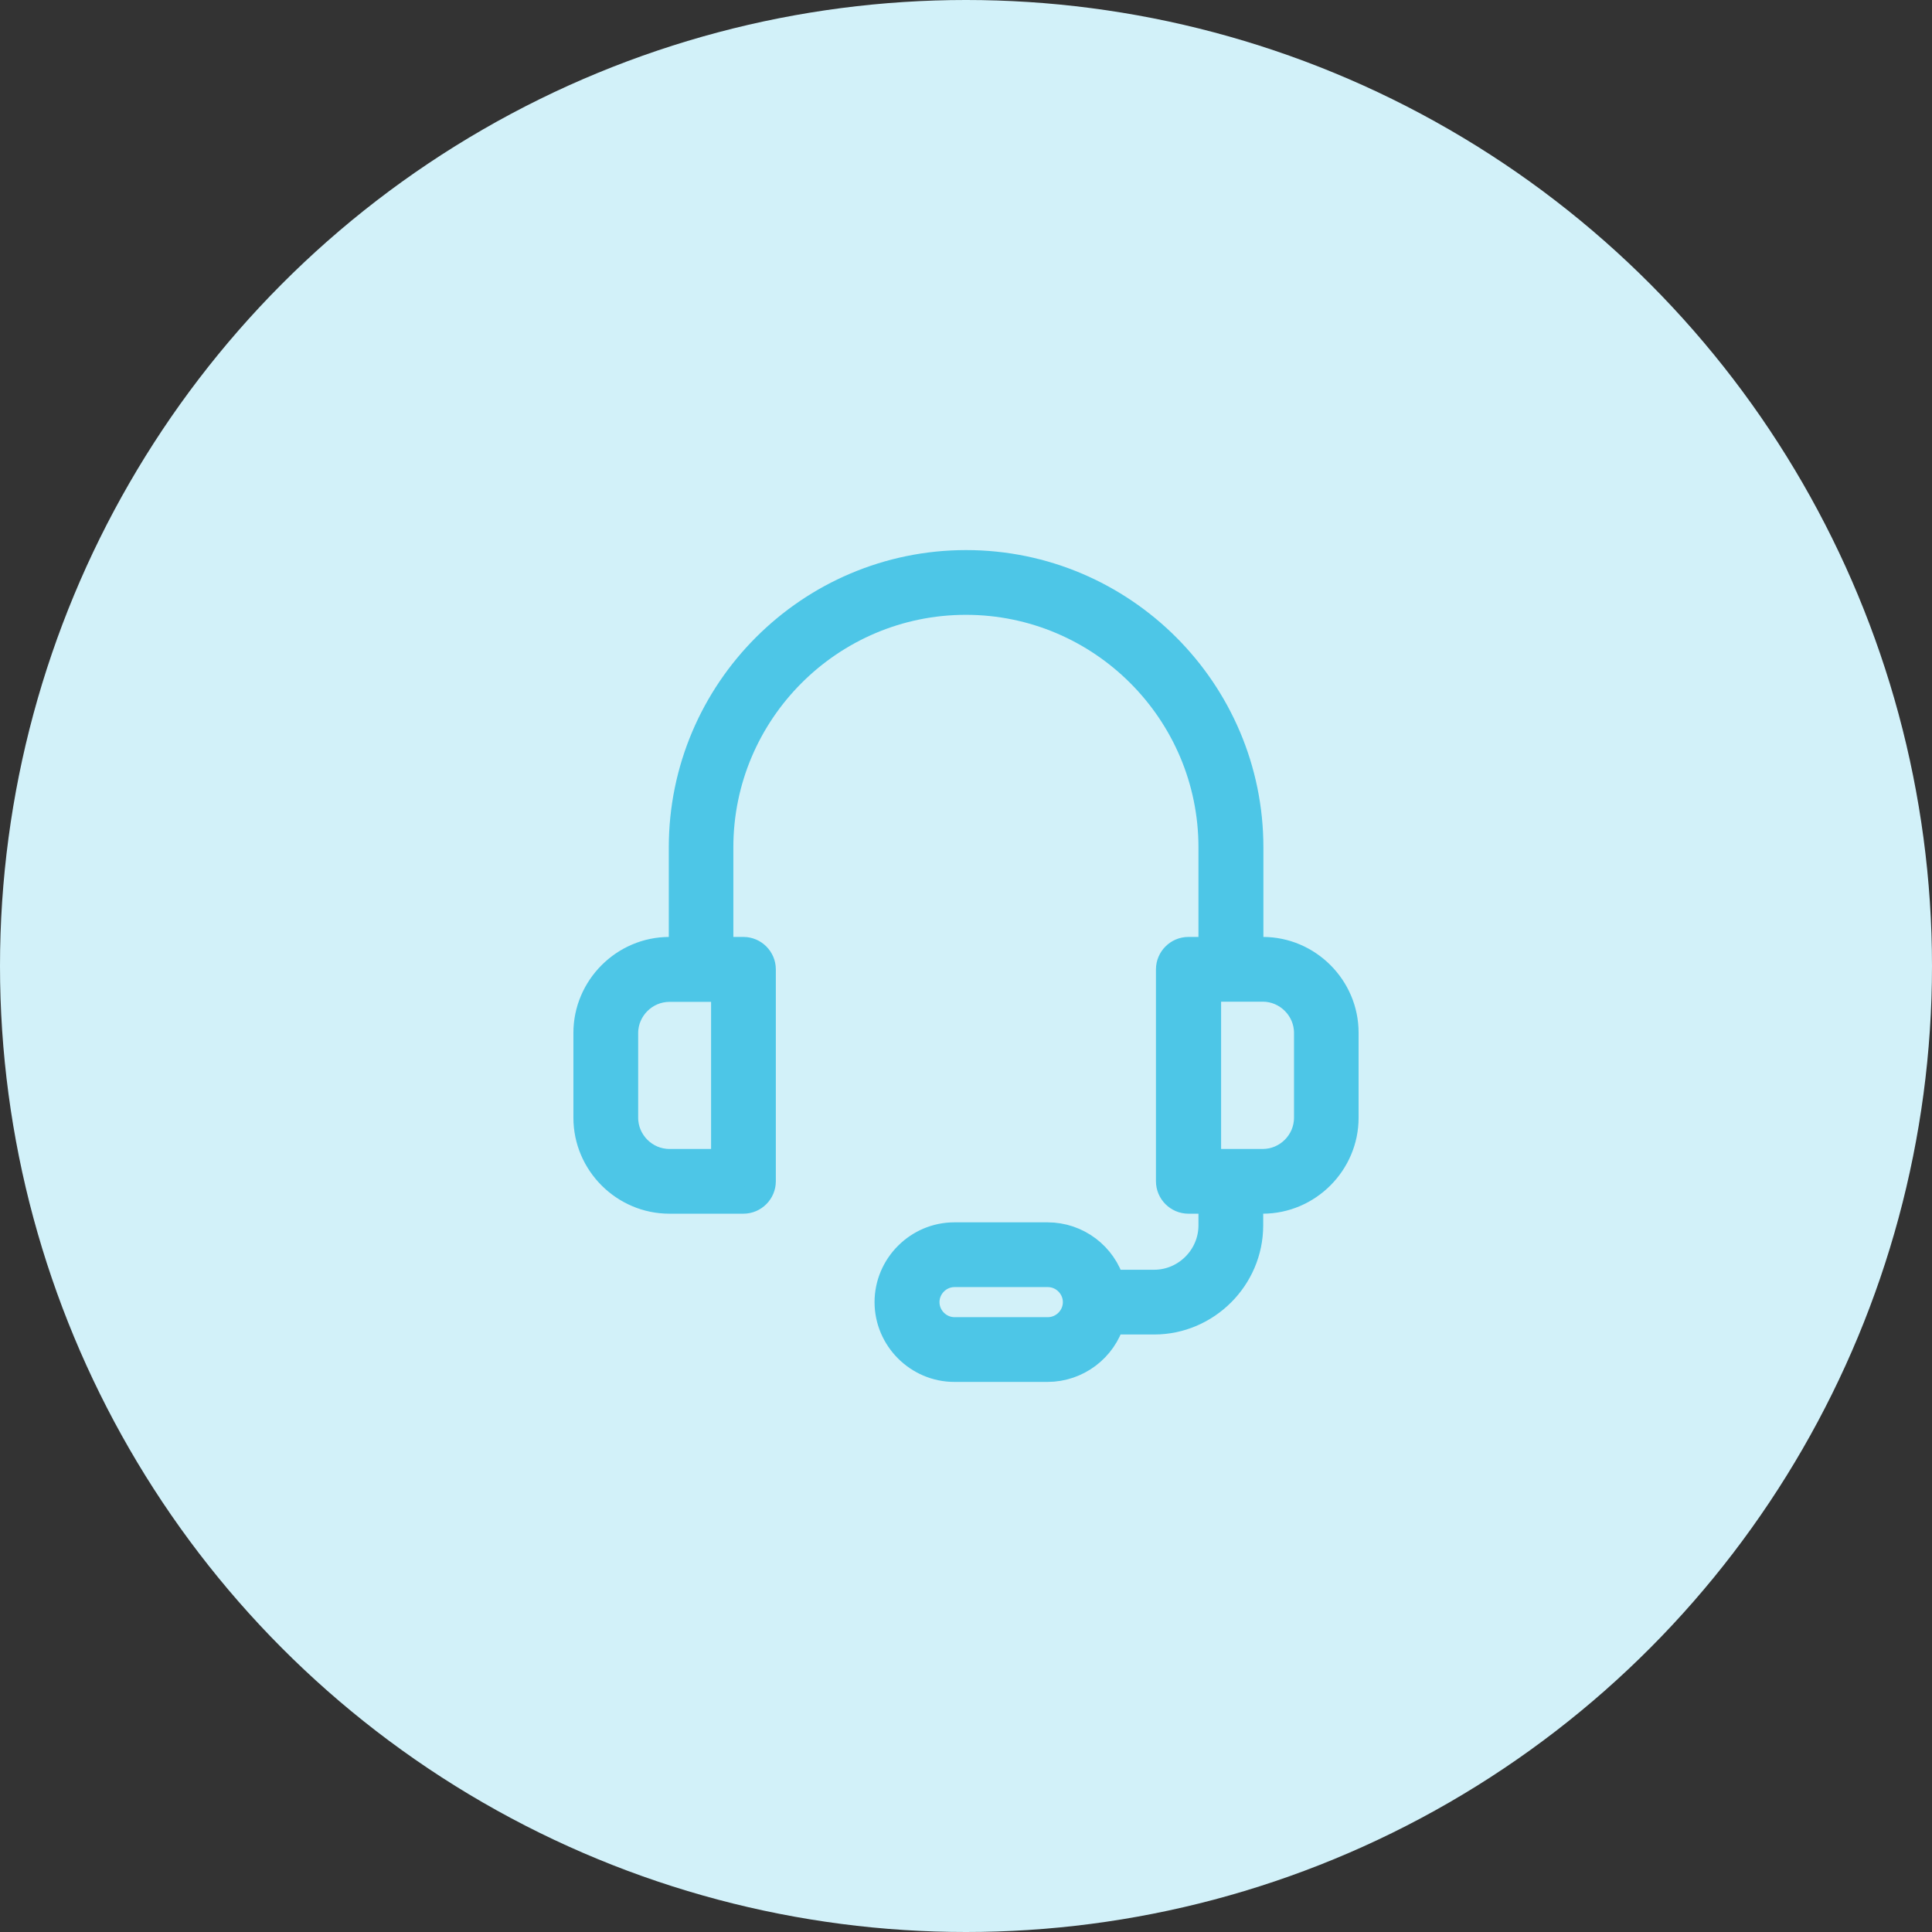
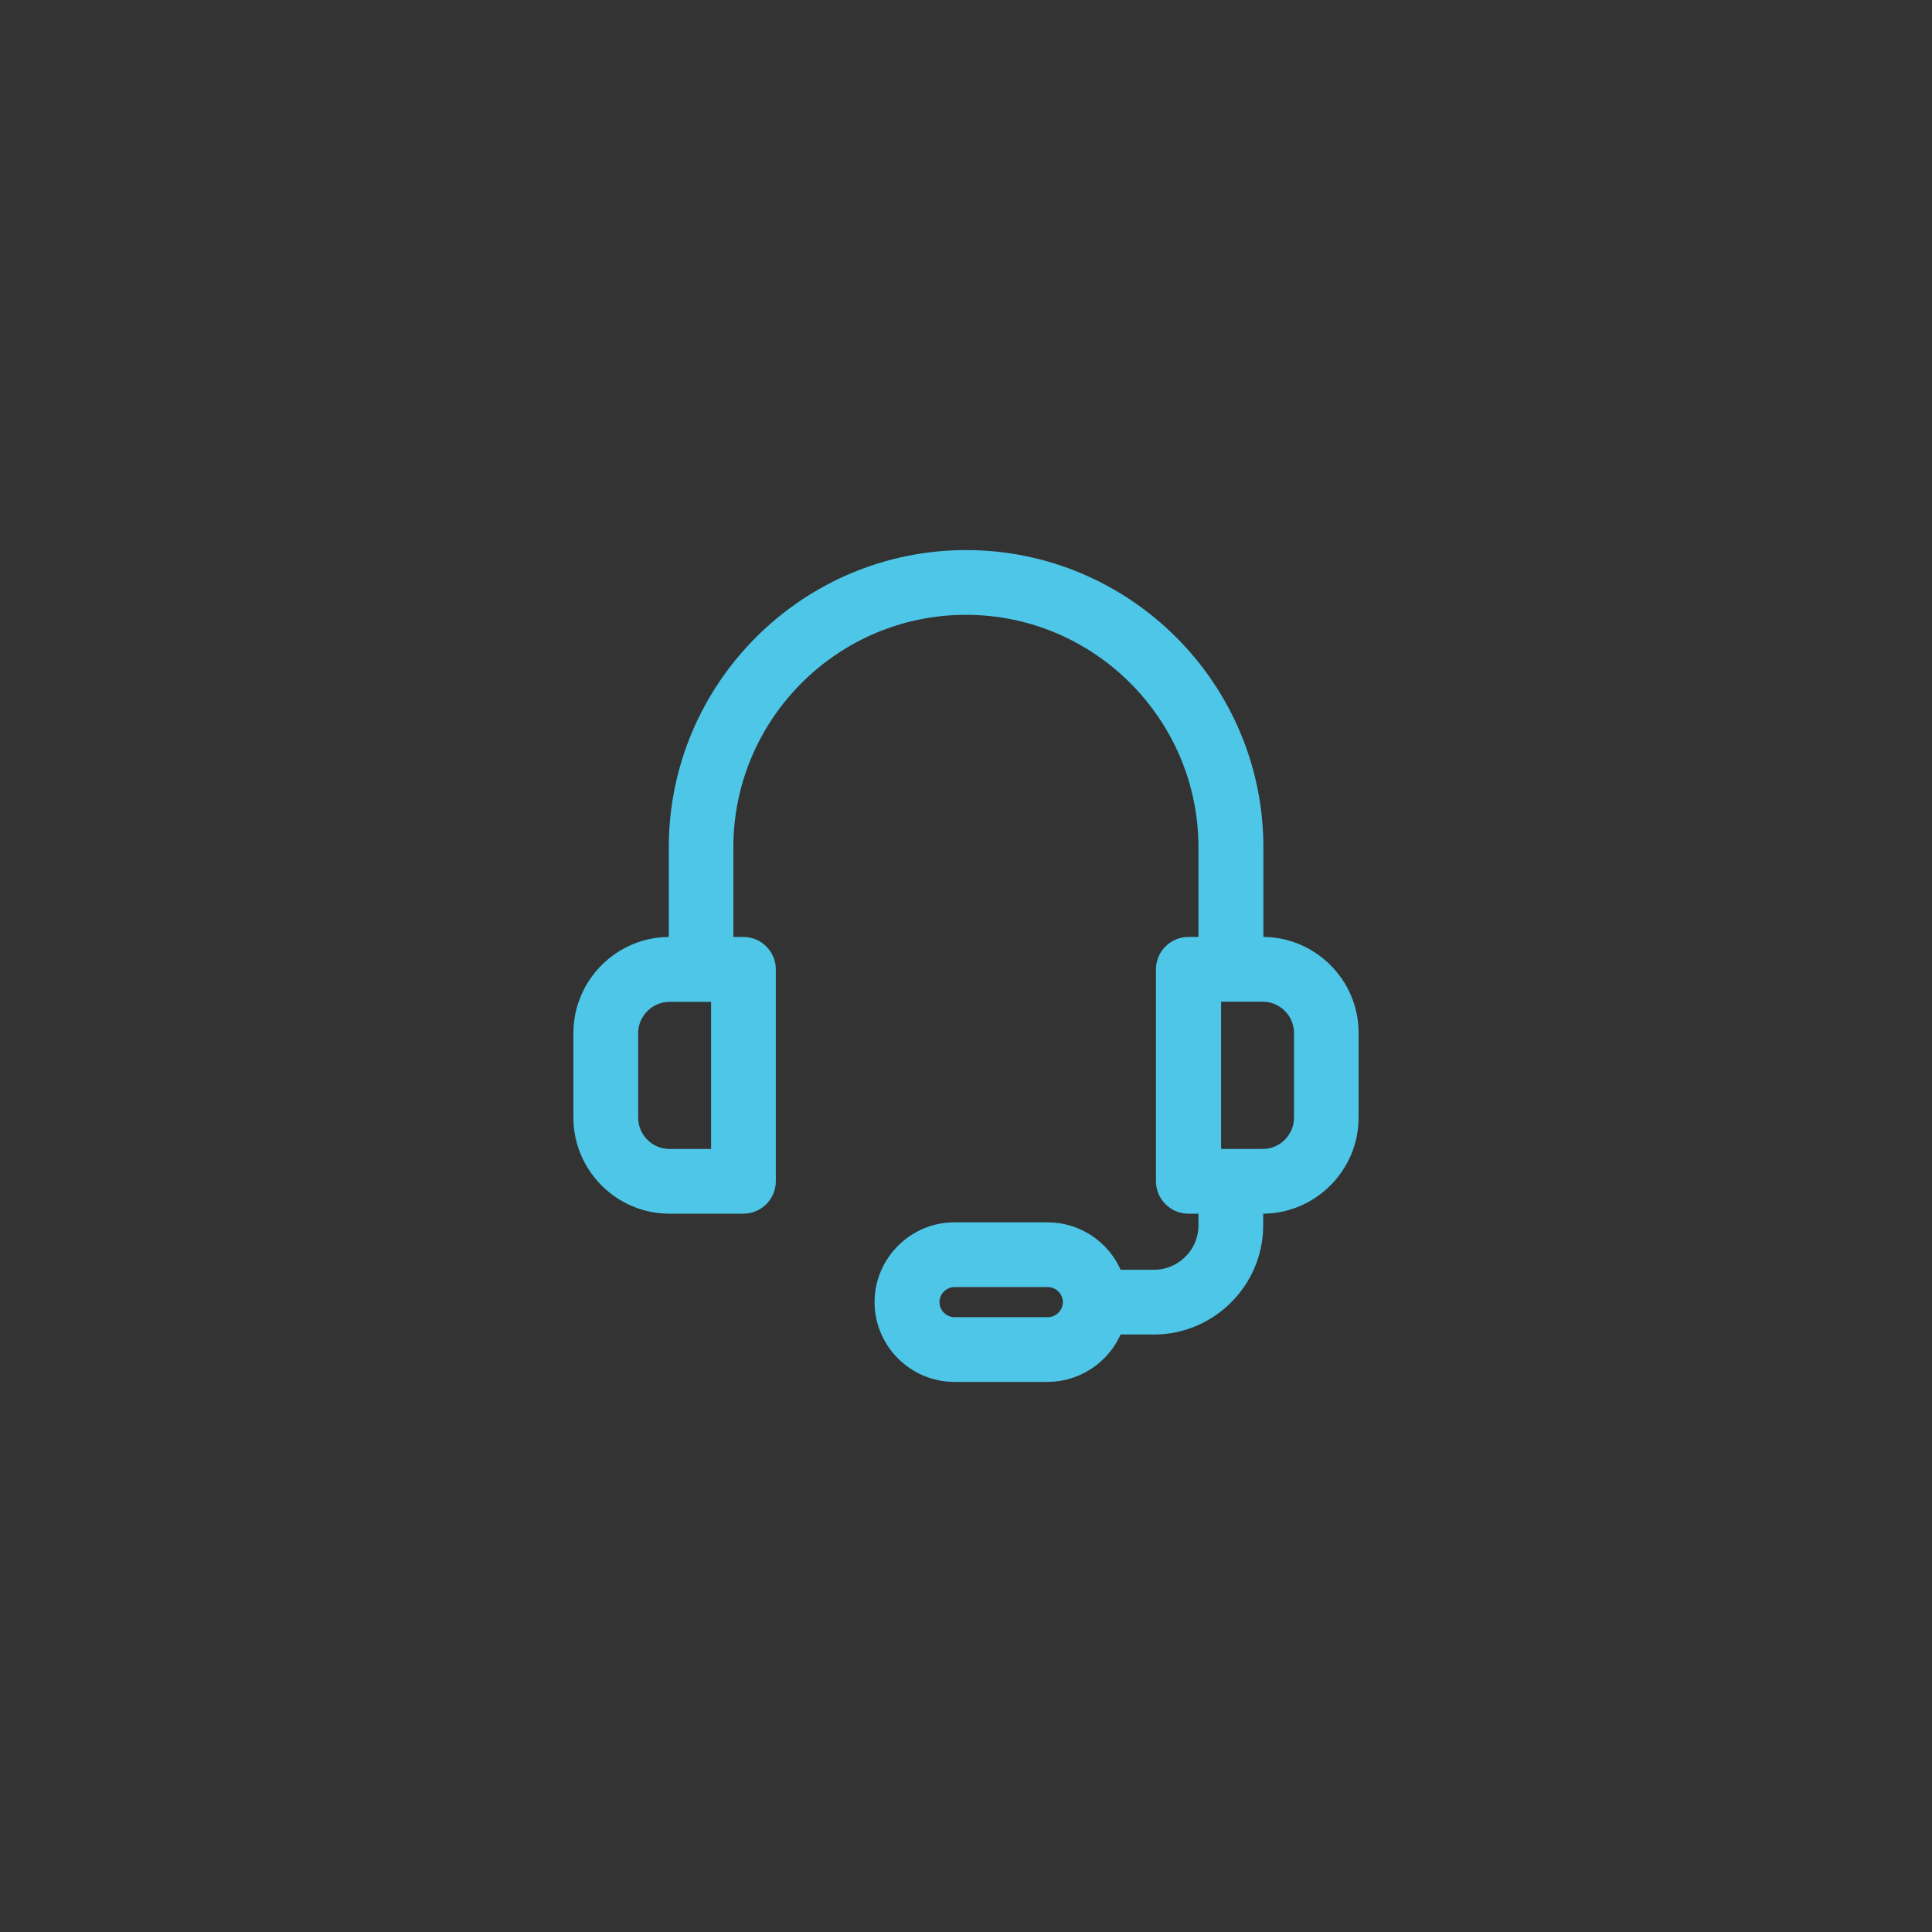
<svg xmlns="http://www.w3.org/2000/svg" width="100%" height="100%" viewBox="0 0 72 72" version="1.1" xml:space="preserve" style="fill-rule:evenodd;clip-rule:evenodd;stroke-linejoin:round;stroke-miterlimit:2;">
  <rect x="0" y="0" width="72" height="72" fill="#333333" stroke="none" />
  <g id="empower-agents">
-     <circle cx="36" cy="36" r="36" style="fill:#d2f1f9;" />
    <path d="M47.064,35.417l-0.481,0l0,-3.837c0,-5.831 -4.749,-10.58 -10.579,-10.58c-5.831,0 -10.58,4.749 -10.58,10.58l0,3.837l-0.481,0c-1.686,0.001 -3.073,1.388 -3.074,3.074l0,3.166c0.001,1.686 1.388,3.073 3.074,3.074l2.764,0c0.387,-0.001 0.705,-0.319 0.706,-0.706l0,-7.901c-0.001,-0.388 -0.319,-0.706 -0.706,-0.707l-0.877,0l0,-3.837c0,-5.053 4.113,-9.167 9.166,-9.167c5.053,0 9.167,4.114 9.167,9.167l0,3.837l-0.877,0c-0.387,0.001 -0.705,0.319 -0.707,0.707l0,7.901c0.002,0.387 0.32,0.705 0.707,0.706l0.877,0l0,0.94c-0.002,1.178 -0.971,2.147 -2.149,2.149l-1.385,0c-0.069,0.002 -0.138,0.011 -0.205,0.028c-0.303,-1.06 -1.279,-1.795 -2.382,-1.795l-3.477,0c-1.357,0 -2.473,1.117 -2.473,2.474c0,1.356 1.116,2.473 2.473,2.473l3.477,0c1.102,-0.002 2.076,-0.737 2.382,-1.795c0.066,0.02 0.136,0.03 0.205,0.028l1.385,0c1.953,-0.002 3.56,-1.608 3.562,-3.562l0,-0.94l0.481,0c1.686,-0.001 3.073,-1.388 3.074,-3.074l0,-3.159c0,-0.004 0,-0.009 0,-0.014c0,-1.682 -1.385,-3.067 -3.067,-3.067c0,0 0,0 0,0Zm-20.064,7.901l-2.057,0c-0.91,-0.001 -1.659,-0.75 -1.66,-1.661l0,-3.159c0.001,-0.91 0.75,-1.659 1.66,-1.661l2.057,0l0,6.481Zm12.049,6.269l-3.477,0c-0.581,0 -1.06,-0.479 -1.06,-1.06c0,-0.582 0.479,-1.061 1.06,-1.061l3.477,0c0.582,0 1.061,0.479 1.061,1.061c0,0.581 -0.479,1.06 -1.061,1.06Zm9.675,-7.93c-0.001,0.911 -0.75,1.66 -1.66,1.661l-2.057,0l0,-6.488l2.057,0c0.91,0.002 1.659,0.751 1.66,1.661l0,3.166Z" style="fill:#4dc6e7;fill-rule:nonzero;stroke:#4dc6e7;stroke-width:1px;" />
  </g>
</svg>